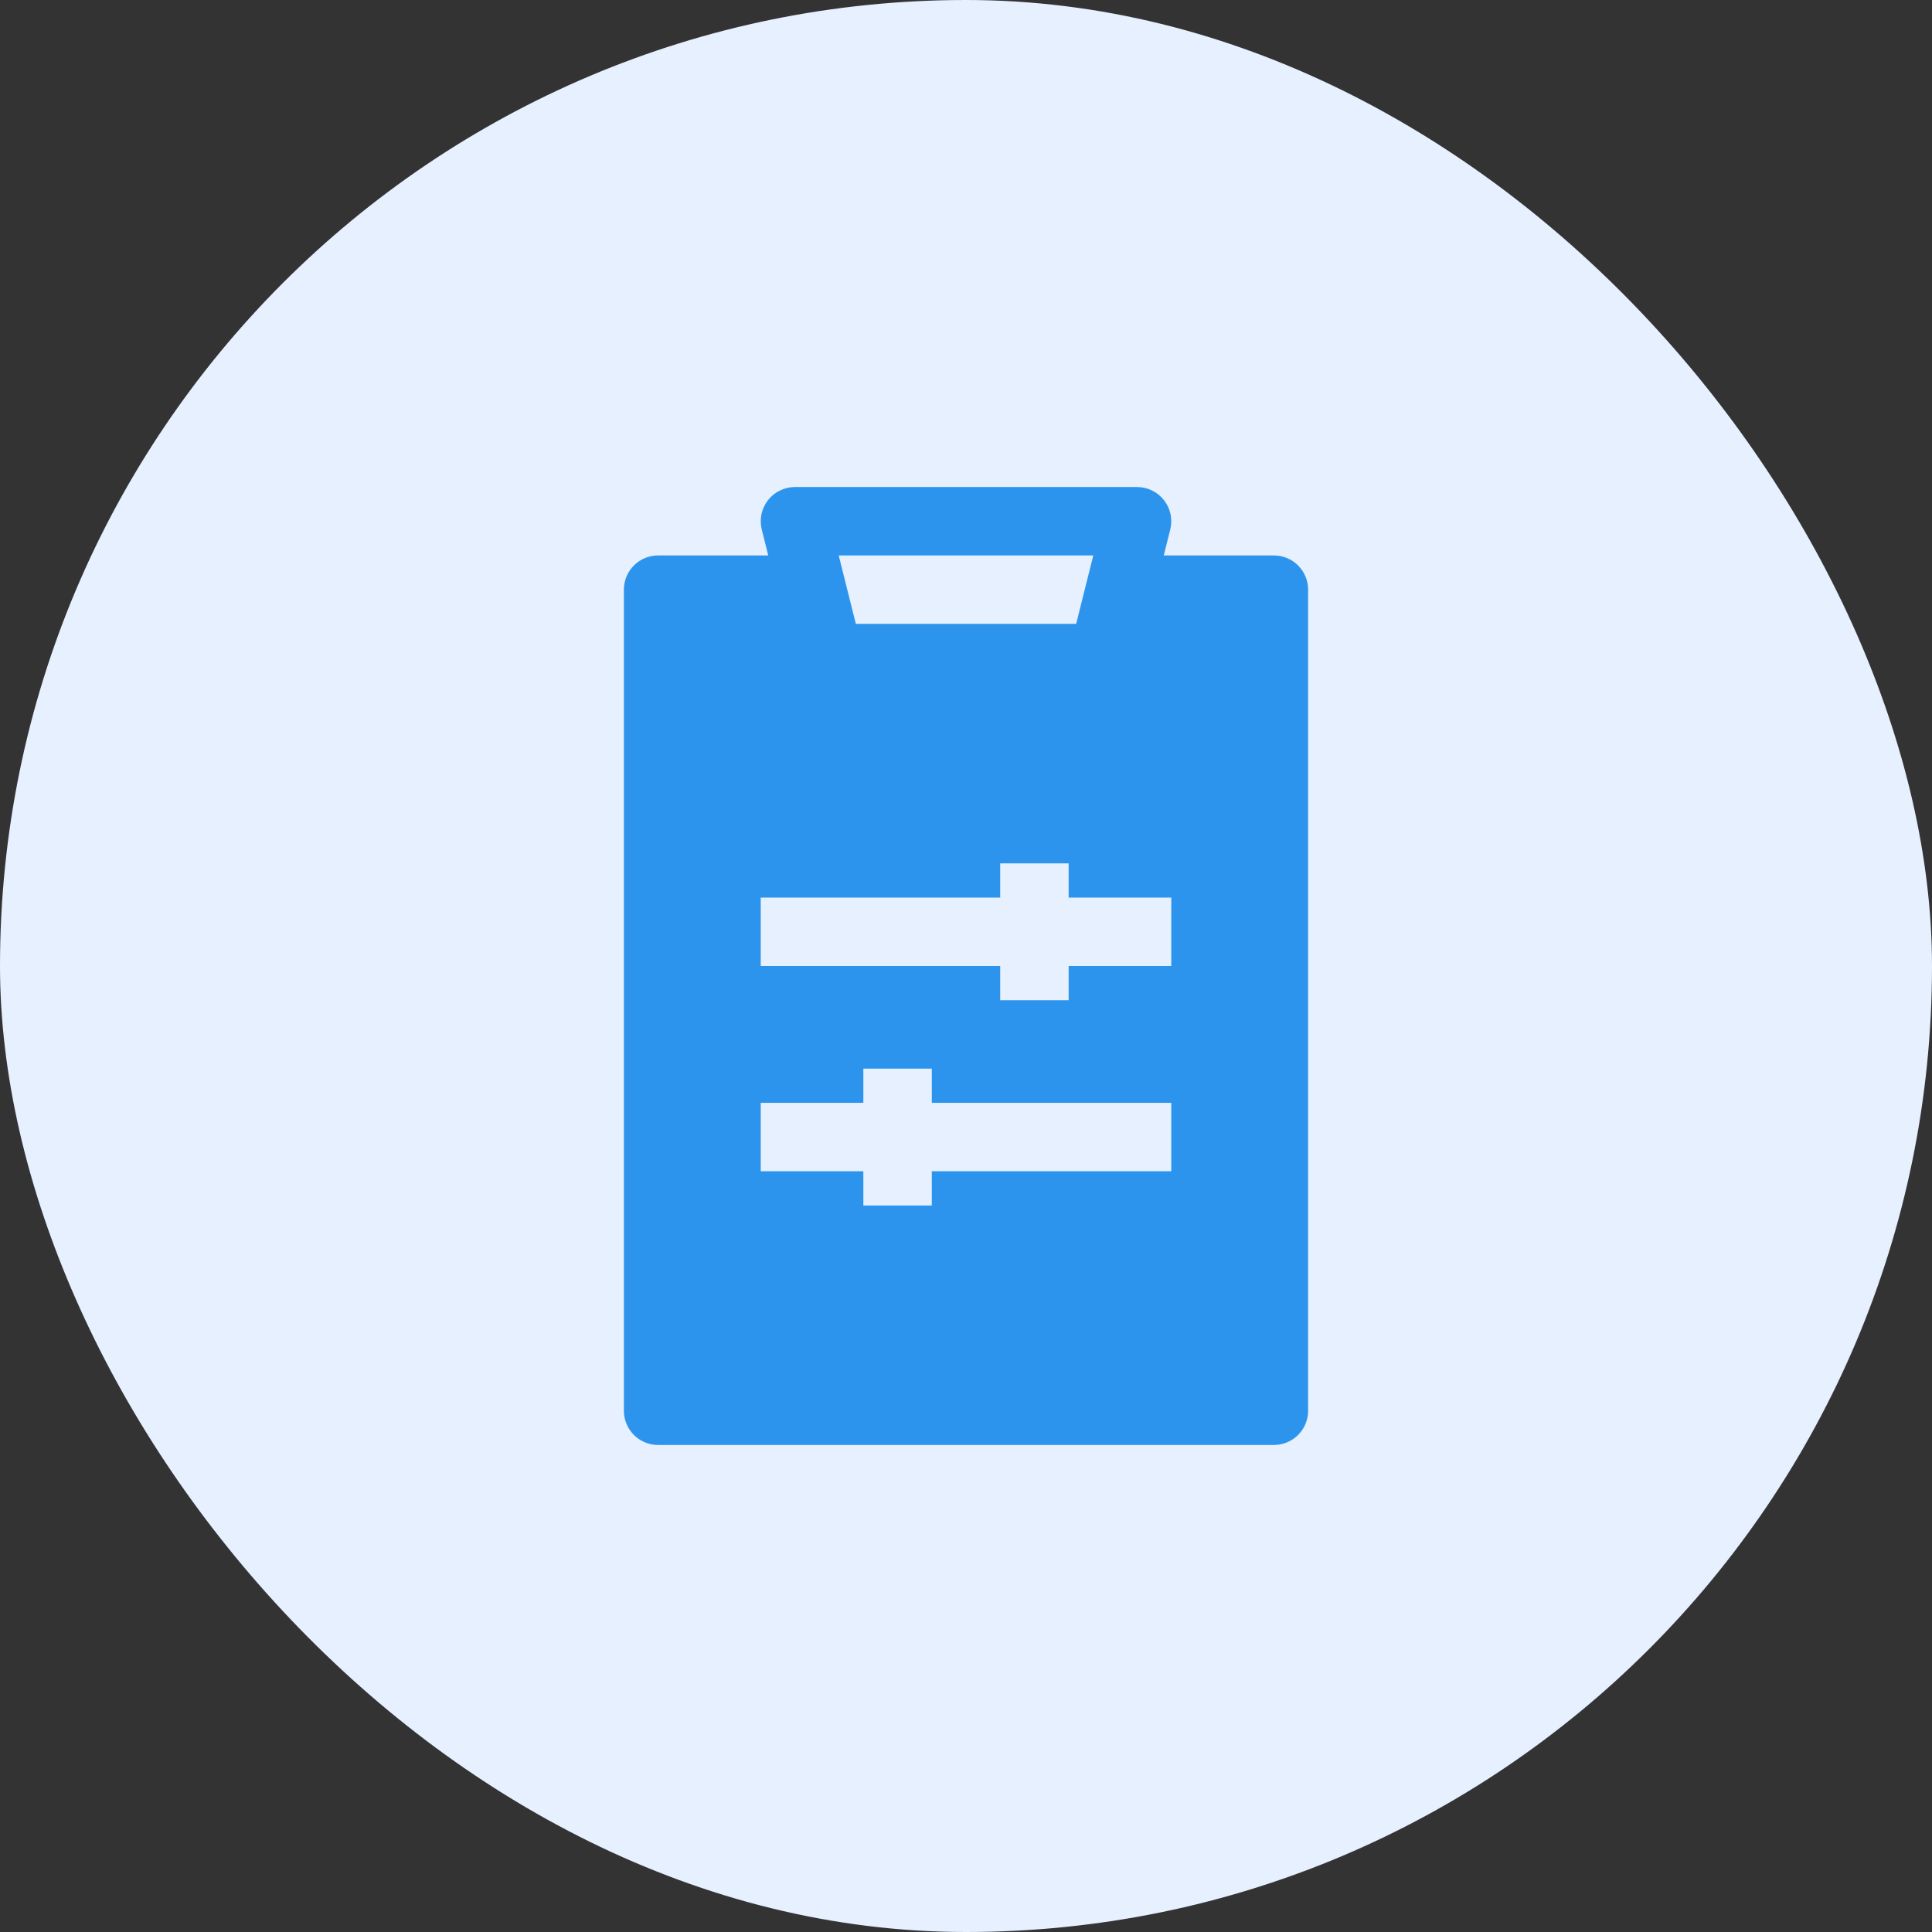
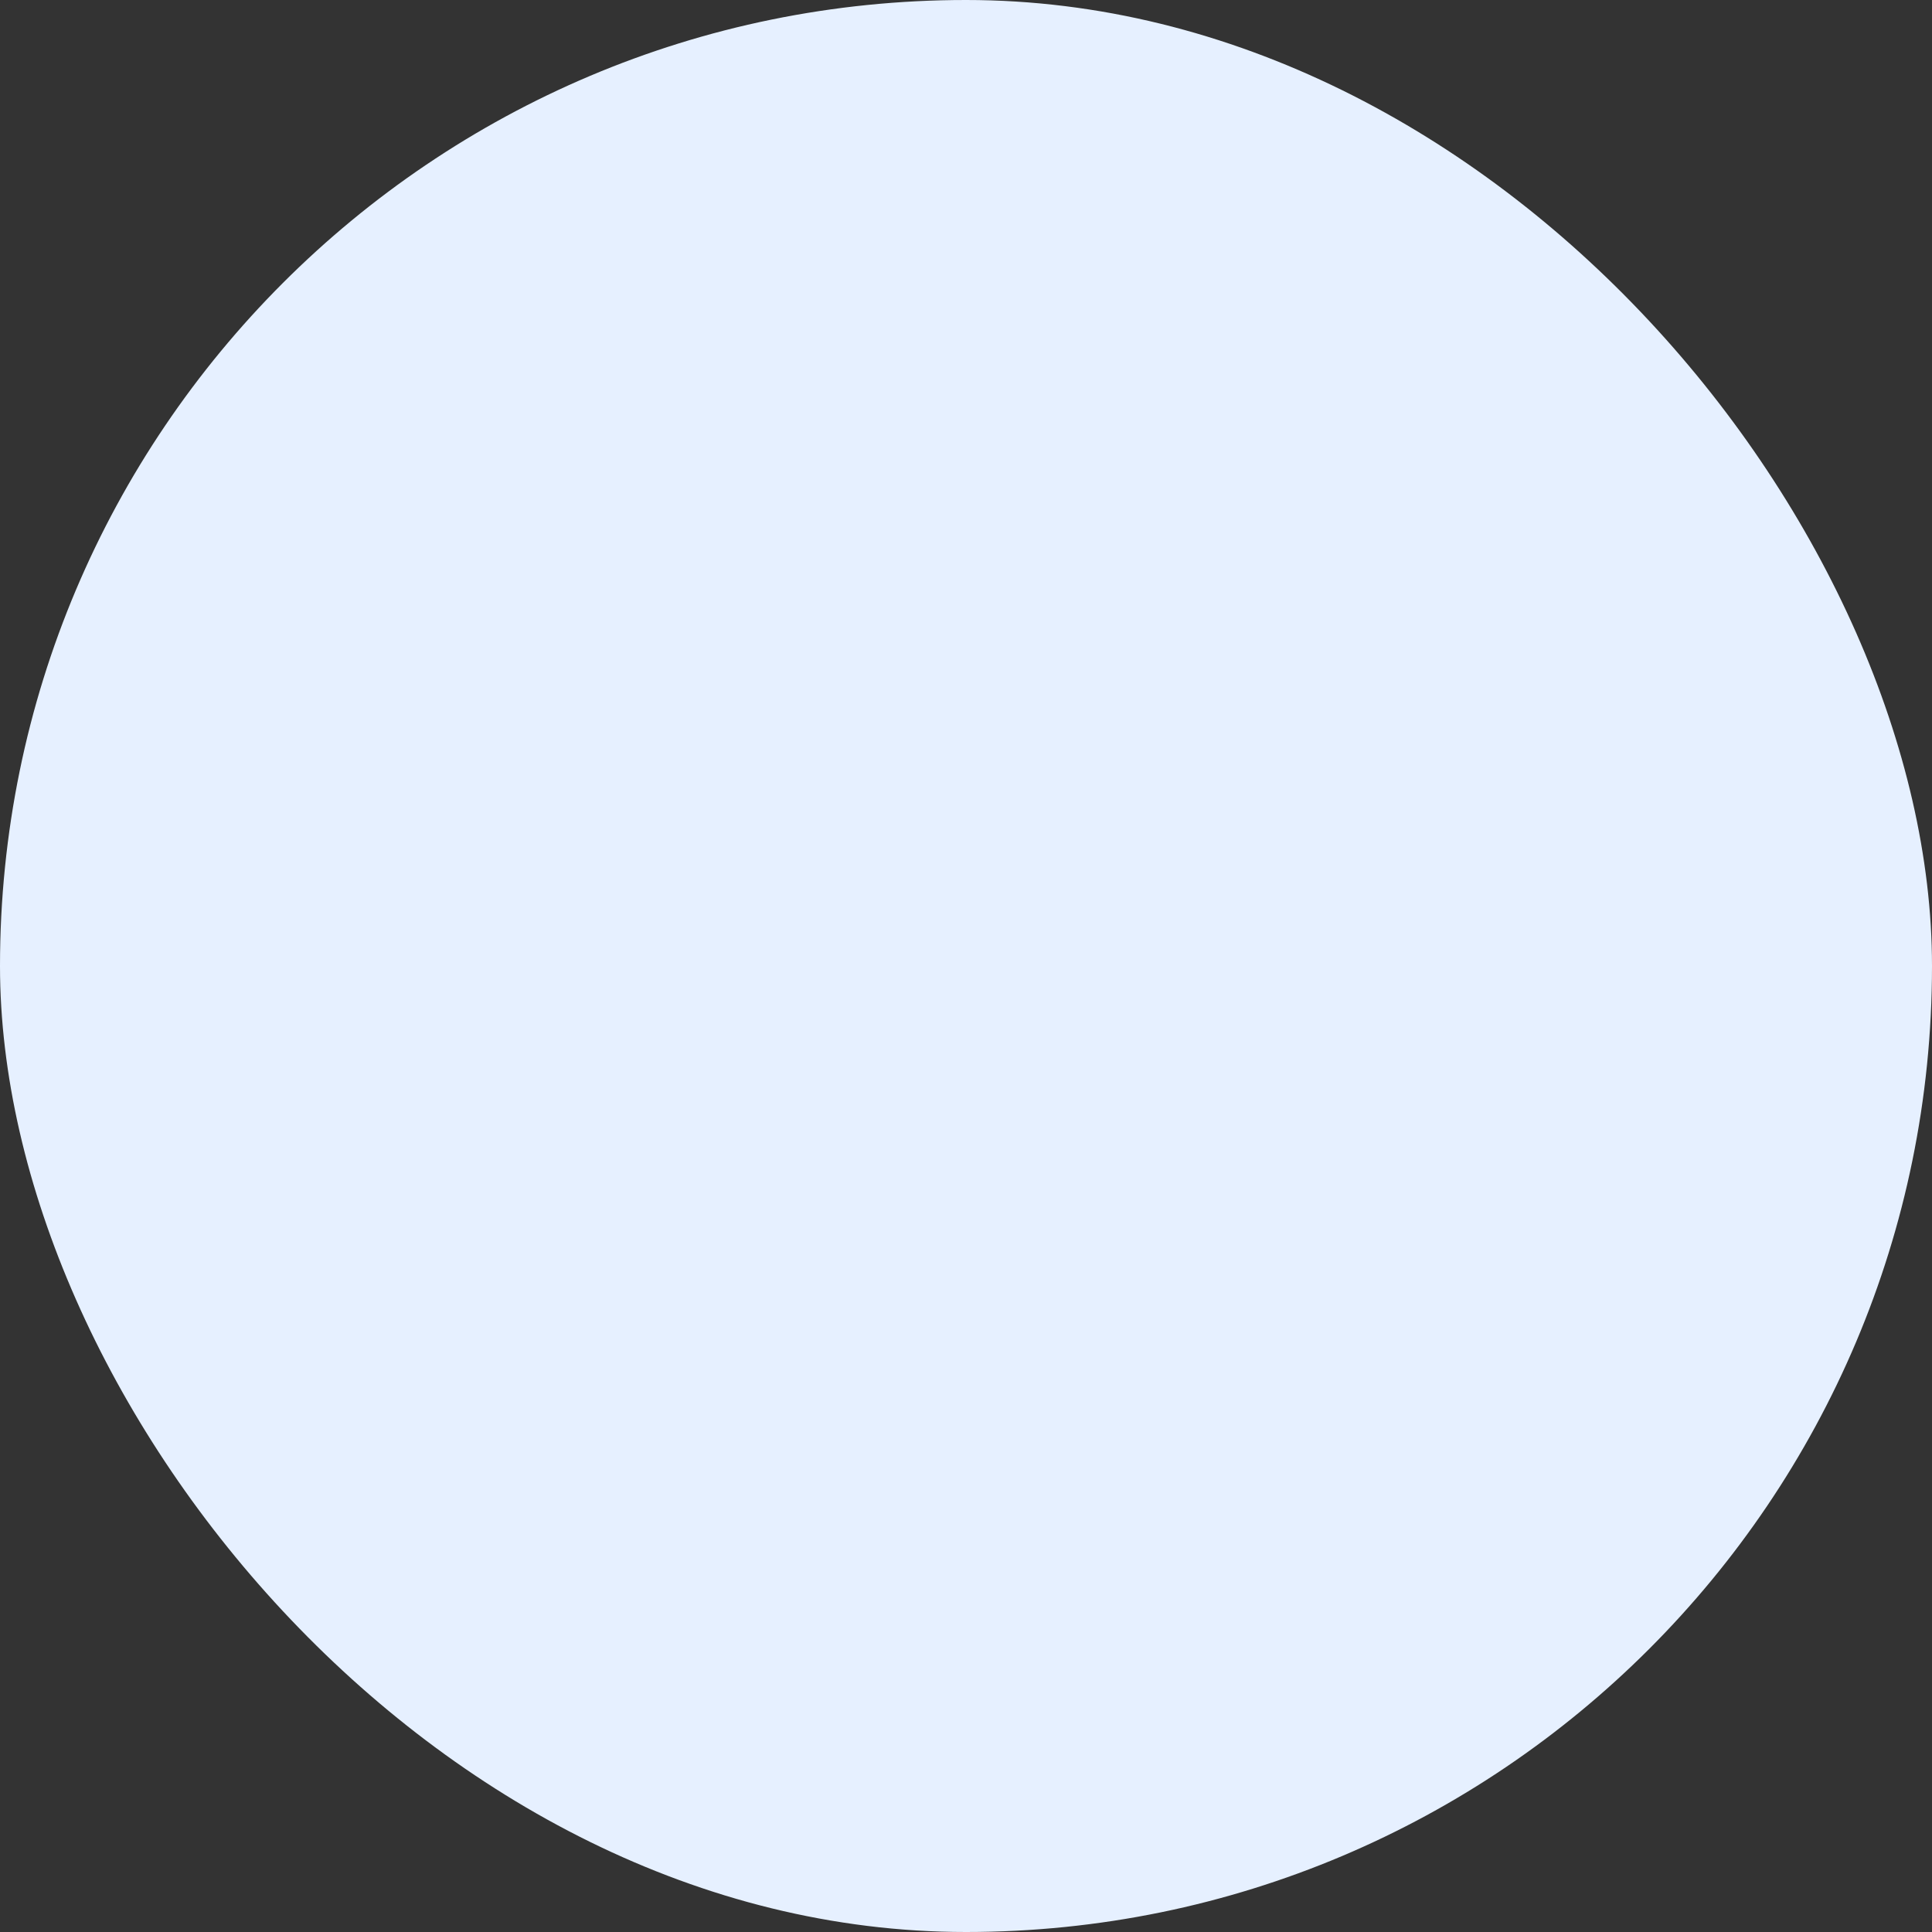
<svg xmlns="http://www.w3.org/2000/svg" width="60" height="60" viewBox="0 0 60 60" fill="none">
  <rect x="0" y="0" width="60" height="60" fill="#333333" stroke="none" />
  <rect width="60" height="60" rx="30" fill="#E6F0FF" />
-   <path fill-rule="evenodd" clip-rule="evenodd" d="M24.688 15.125C24.526 15.125 24.367 15.162 24.222 15.233C24.077 15.303 23.95 15.406 23.85 15.534C23.751 15.661 23.682 15.809 23.648 15.967C23.615 16.125 23.618 16.288 23.657 16.445L23.859 17.25H20.438C20.156 17.25 19.886 17.362 19.686 17.561C19.487 17.761 19.375 18.031 19.375 18.312V43.812C19.375 44.094 19.487 44.364 19.686 44.564C19.886 44.763 20.156 44.875 20.438 44.875H39.562C39.844 44.875 40.114 44.763 40.314 44.564C40.513 44.364 40.625 44.094 40.625 43.812V18.312C40.625 18.031 40.513 17.761 40.314 17.561C40.114 17.362 39.844 17.25 39.562 17.25H36.141L36.343 16.445C36.382 16.288 36.385 16.125 36.352 15.967C36.318 15.809 36.249 15.661 36.15 15.534C36.05 15.406 35.923 15.303 35.778 15.233C35.633 15.162 35.474 15.125 35.312 15.125H24.688ZM26.047 17.25H33.953L33.421 19.375H26.579L26.047 17.25ZM31.062 26.812V27.875H23.625V30H31.062V31.062H33.188V30H36.375V27.875H33.188V26.812H31.062ZM26.812 33.188V34.25H23.625V36.375H26.812V37.438H28.938V36.375H36.375V34.25H28.938V33.188H26.812Z" fill="#2D94ED" />
</svg>